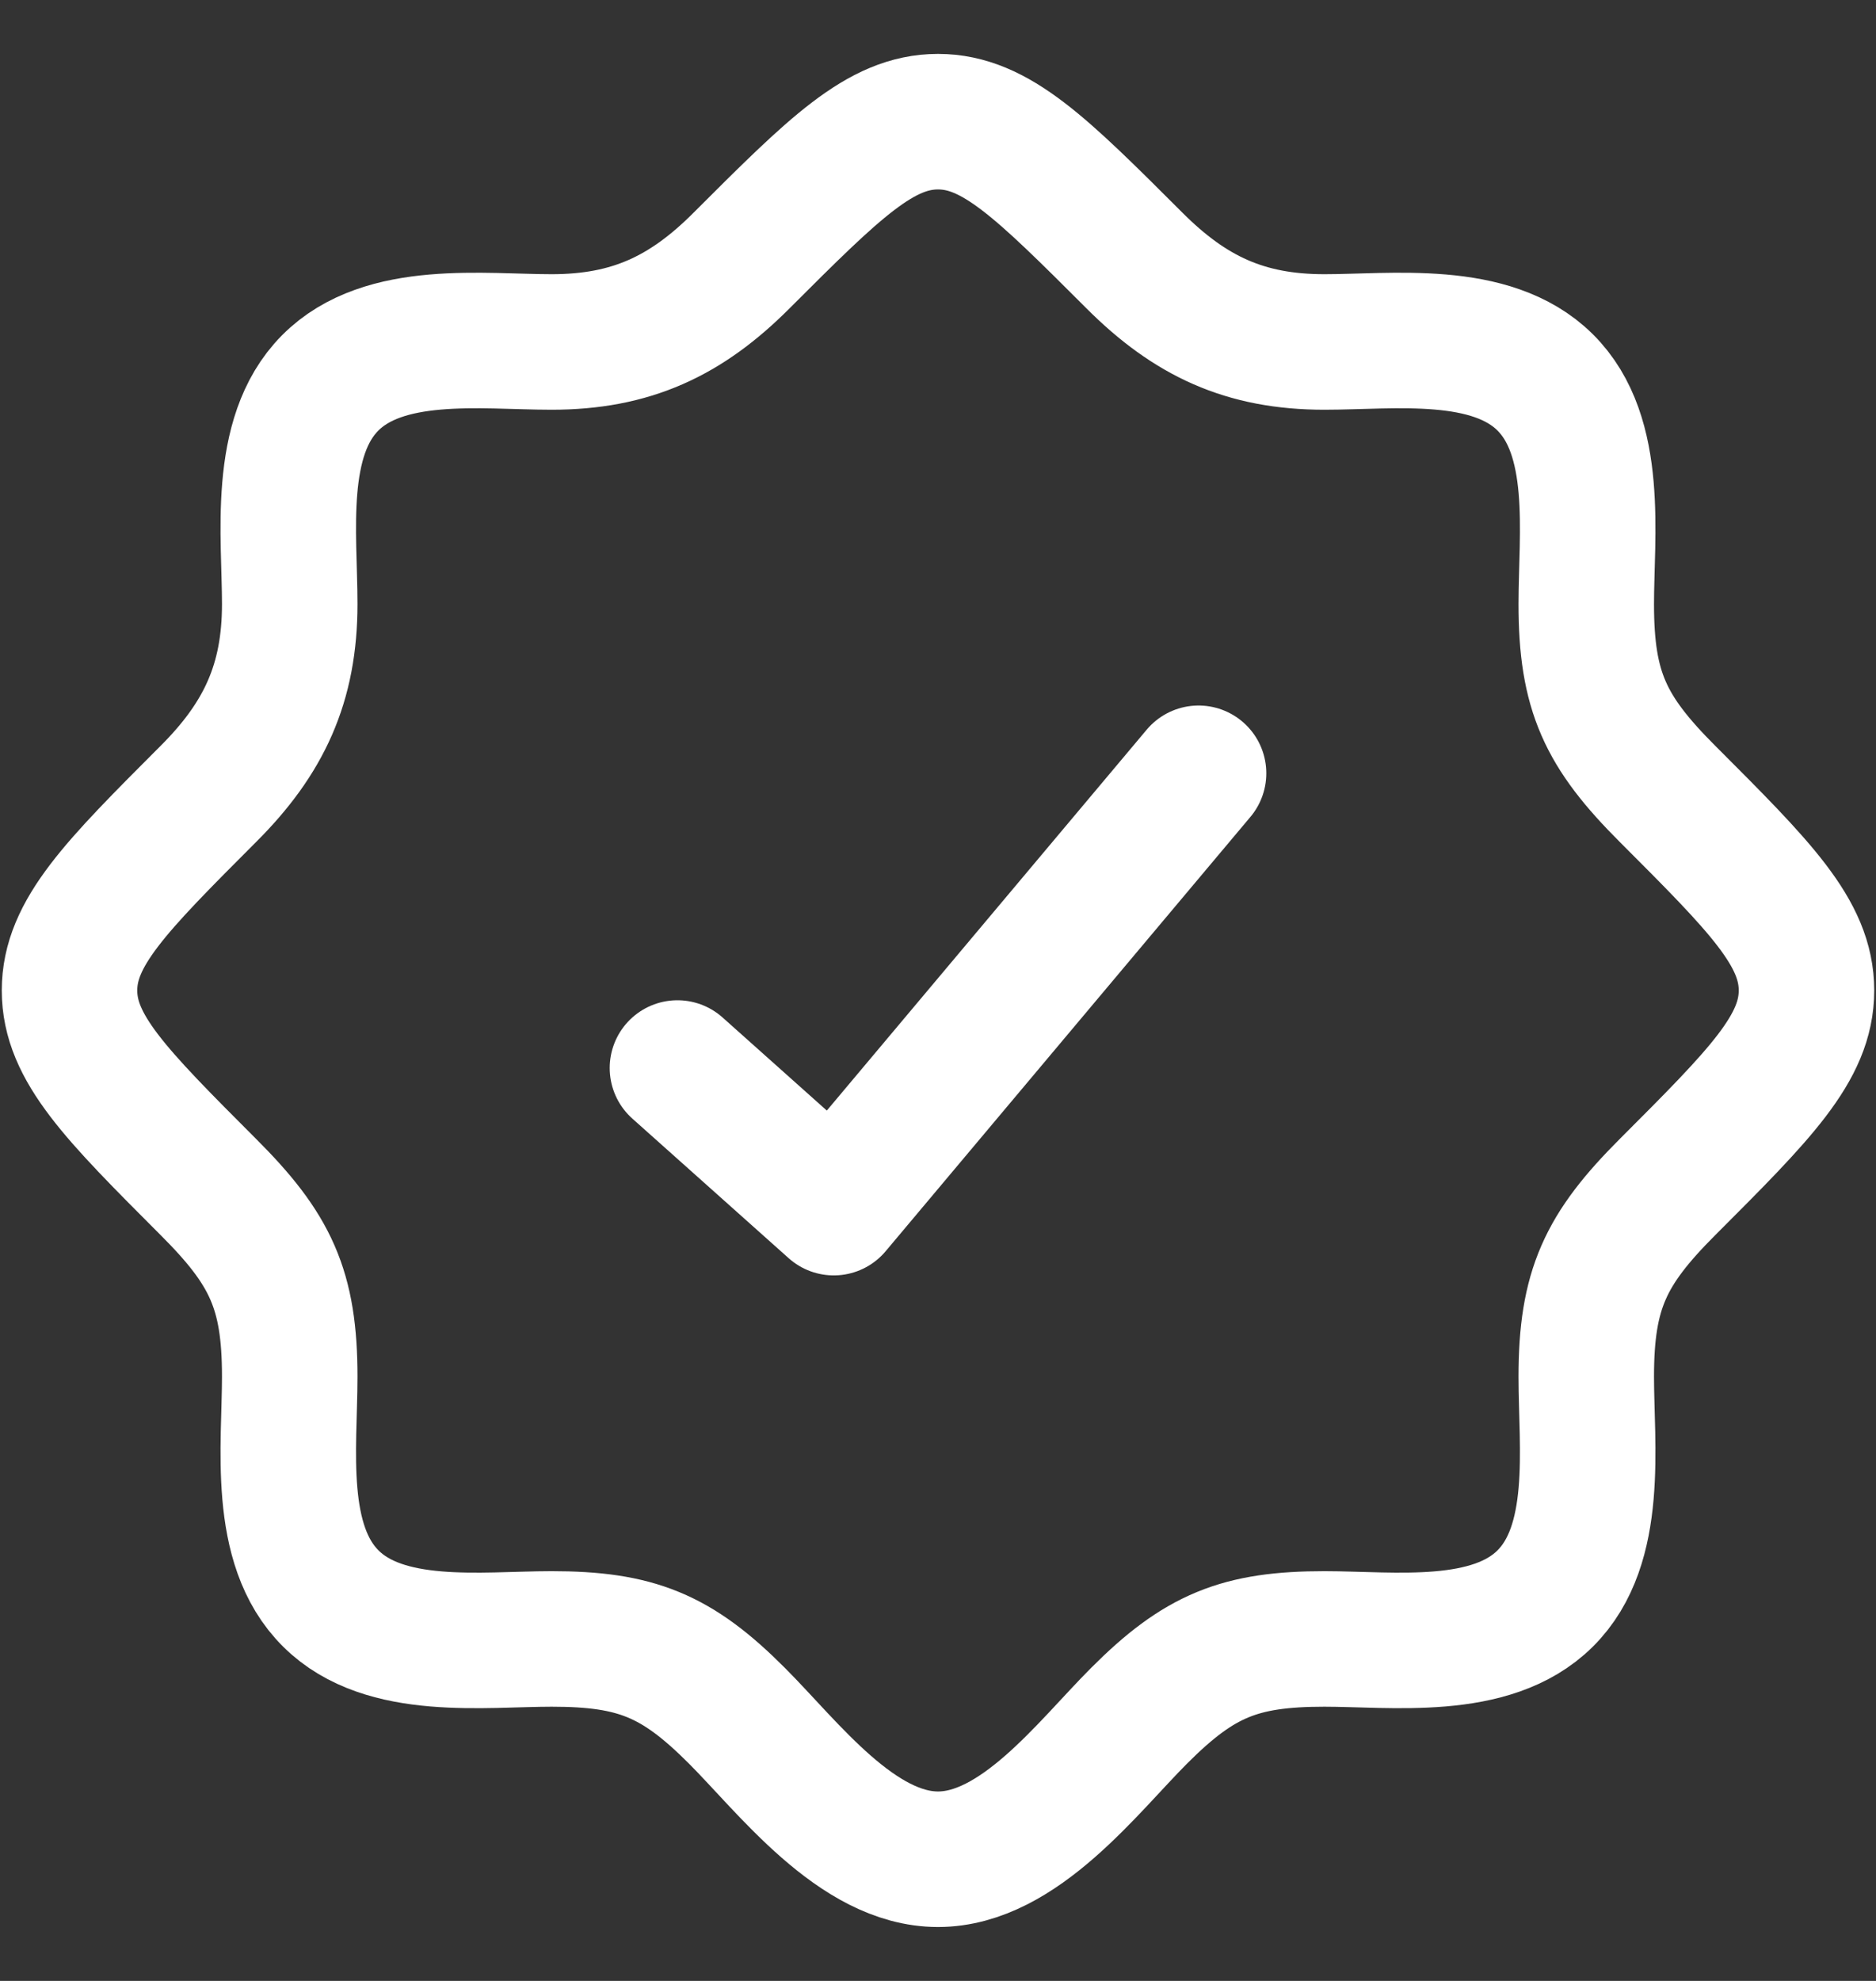
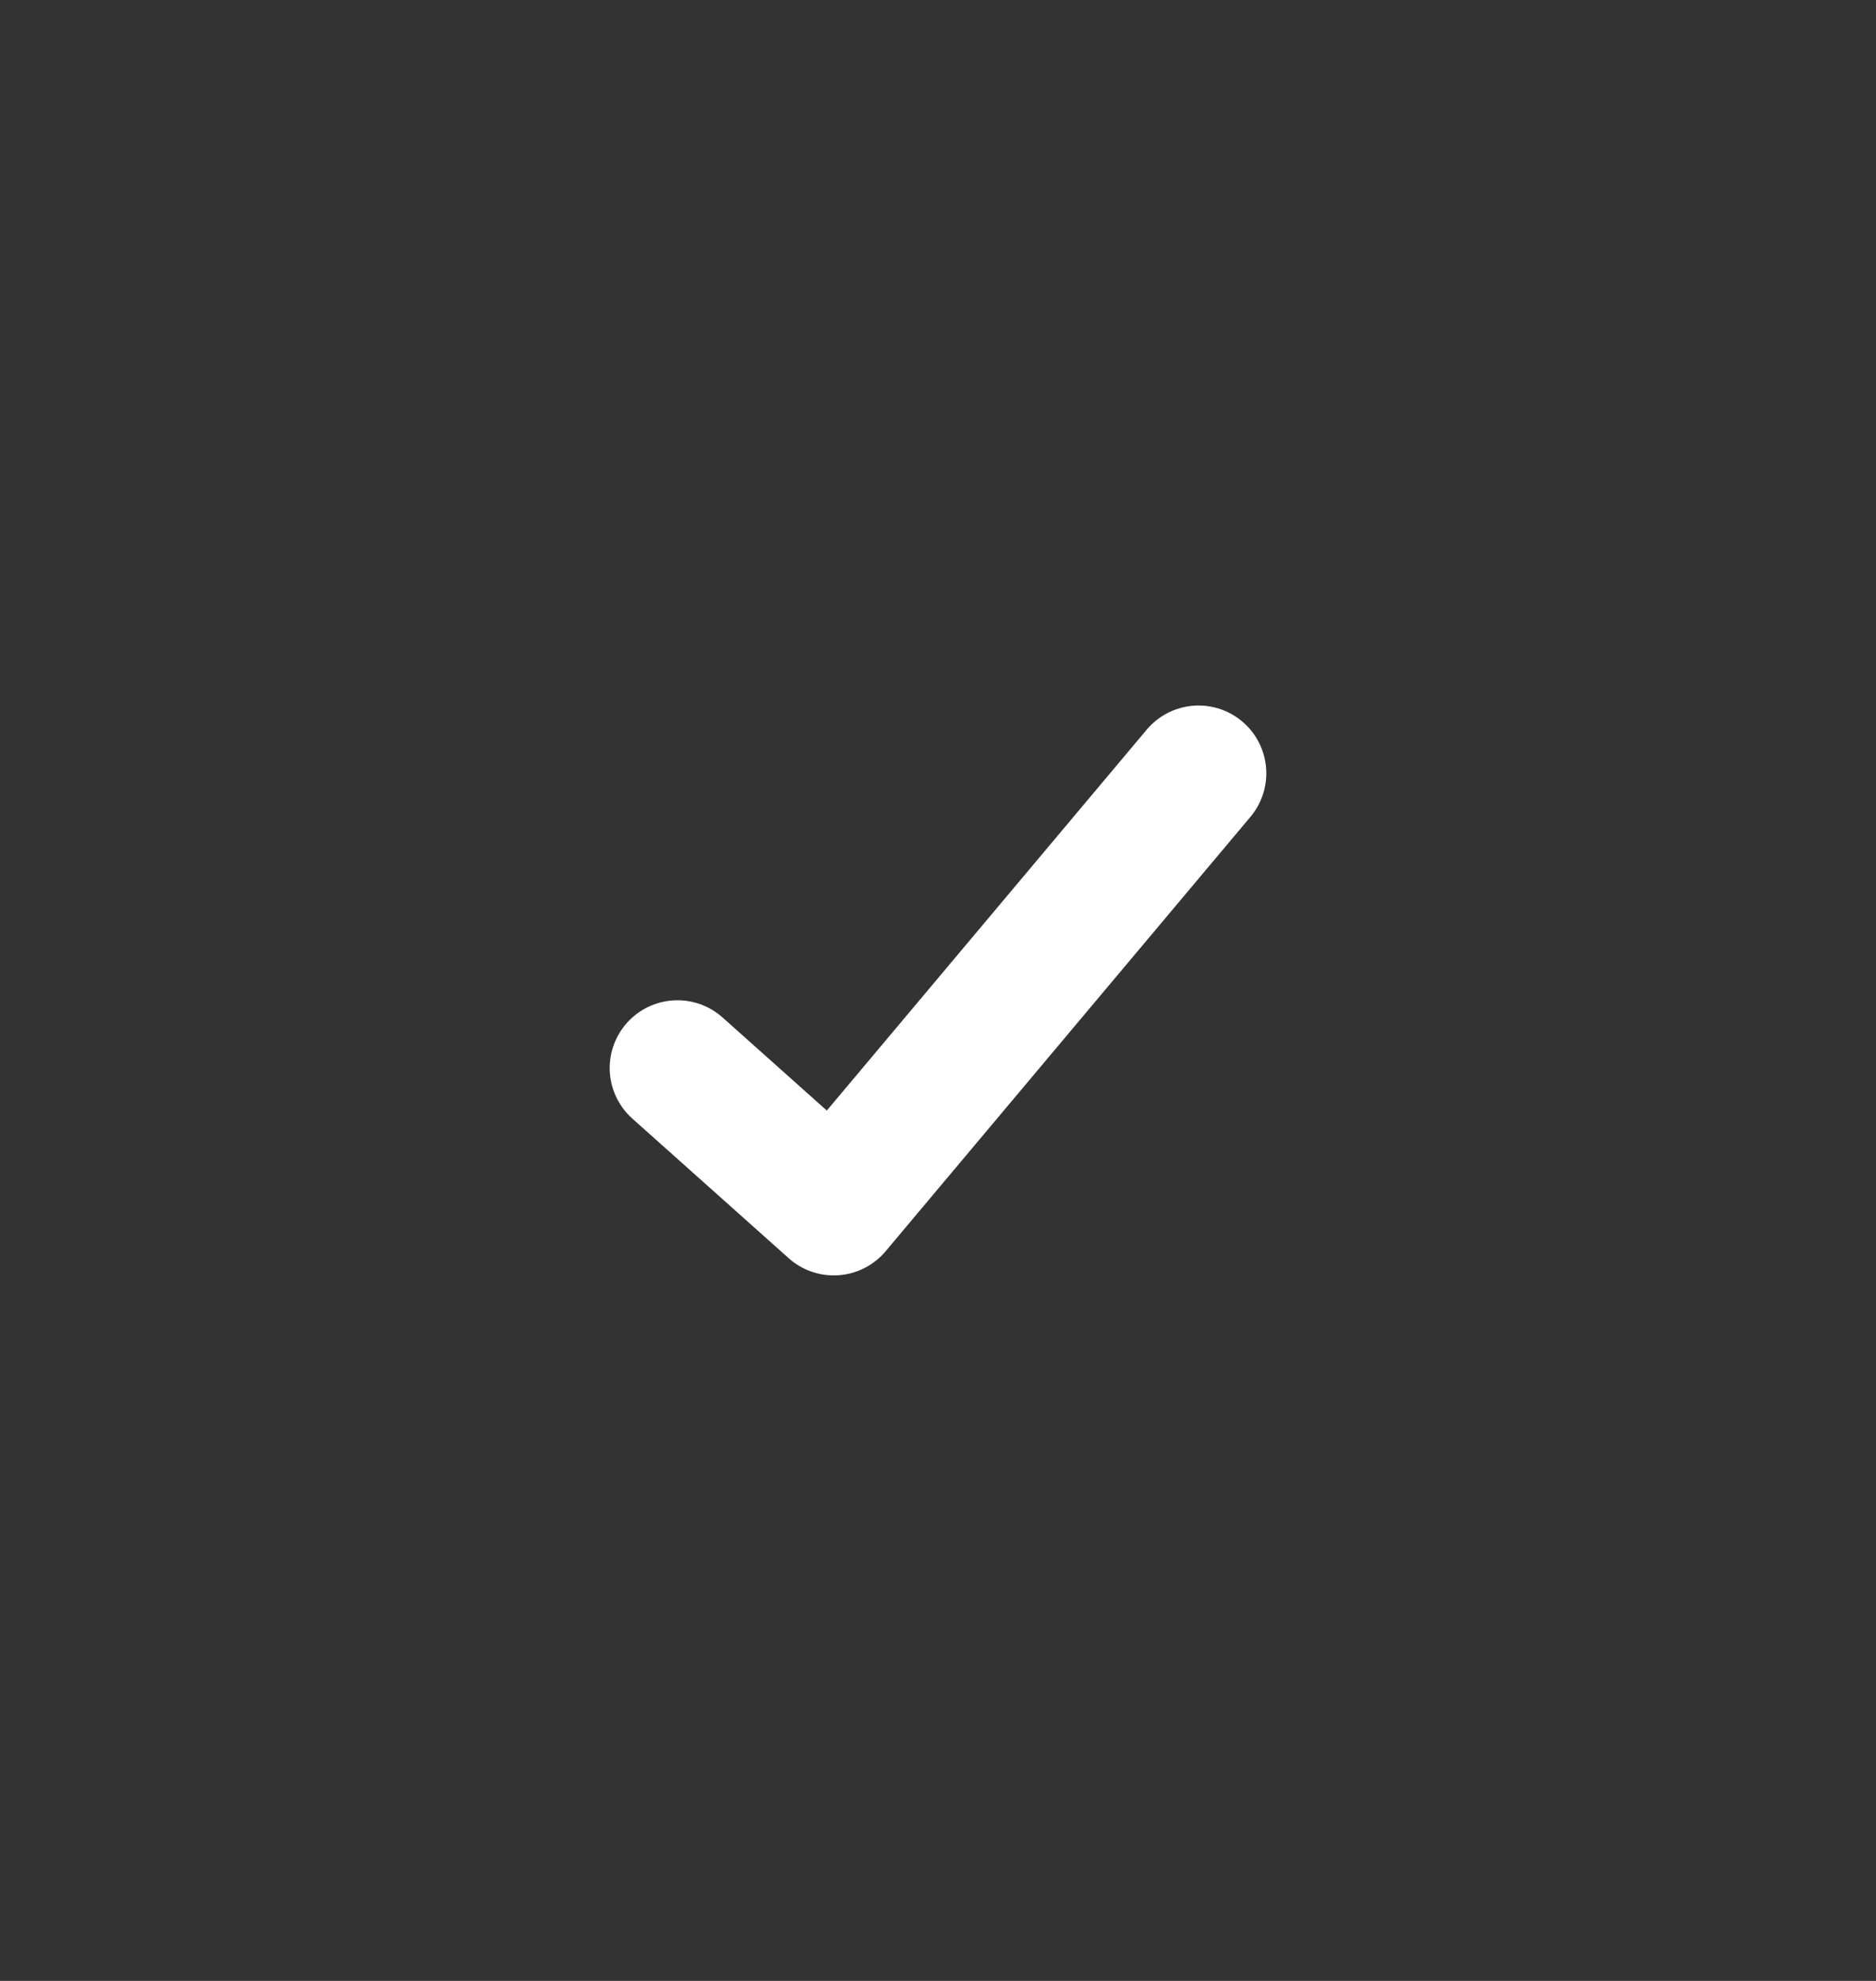
<svg xmlns="http://www.w3.org/2000/svg" width="18" height="19" viewBox="0 0 18 19" fill="none">
  <rect x="0" y="0" width="18" height="19" fill="#333333" stroke="none" />
-   <path d="M14.825 15.333H14.833M14.825 15.333C14.306 15.848 13.366 15.72 12.707 15.72C11.897 15.72 11.507 15.878 10.93 16.456C10.438 16.948 9.778 17.833 9 17.833C8.222 17.833 7.562 16.948 7.07 16.456C6.493 15.878 6.103 15.72 5.293 15.72C4.634 15.72 3.693 15.848 3.175 15.333C2.651 14.815 2.78 13.87 2.78 13.206C2.78 12.368 2.597 11.982 1.999 11.385C1.111 10.496 0.667 10.052 0.667 9.5C0.667 8.948 1.111 8.504 1.999 7.615C2.533 7.082 2.78 6.553 2.78 5.793C2.78 5.134 2.652 4.193 3.167 3.674C3.685 3.151 4.63 3.28 5.293 3.28C6.054 3.28 6.582 3.033 7.115 2.499C8.004 1.611 8.448 1.167 9 1.167C9.552 1.167 9.996 1.611 10.885 2.499C11.418 3.032 11.946 3.28 12.707 3.28C13.366 3.28 14.306 3.152 14.825 3.667C15.348 4.185 15.22 5.13 15.22 5.793C15.22 6.632 15.403 7.018 16 7.615C16.889 8.504 17.333 8.948 17.333 9.5C17.333 10.052 16.889 10.496 16 11.385C15.403 11.982 15.22 12.368 15.22 13.206C15.22 13.87 15.348 14.815 14.825 15.333Z" stroke="white" stroke-width="1.3" />
  <path d="M6.5 10.244L8 11.583L11.5 7.417" stroke="white" stroke-width="1.3" stroke-linecap="round" stroke-linejoin="round" />
</svg>